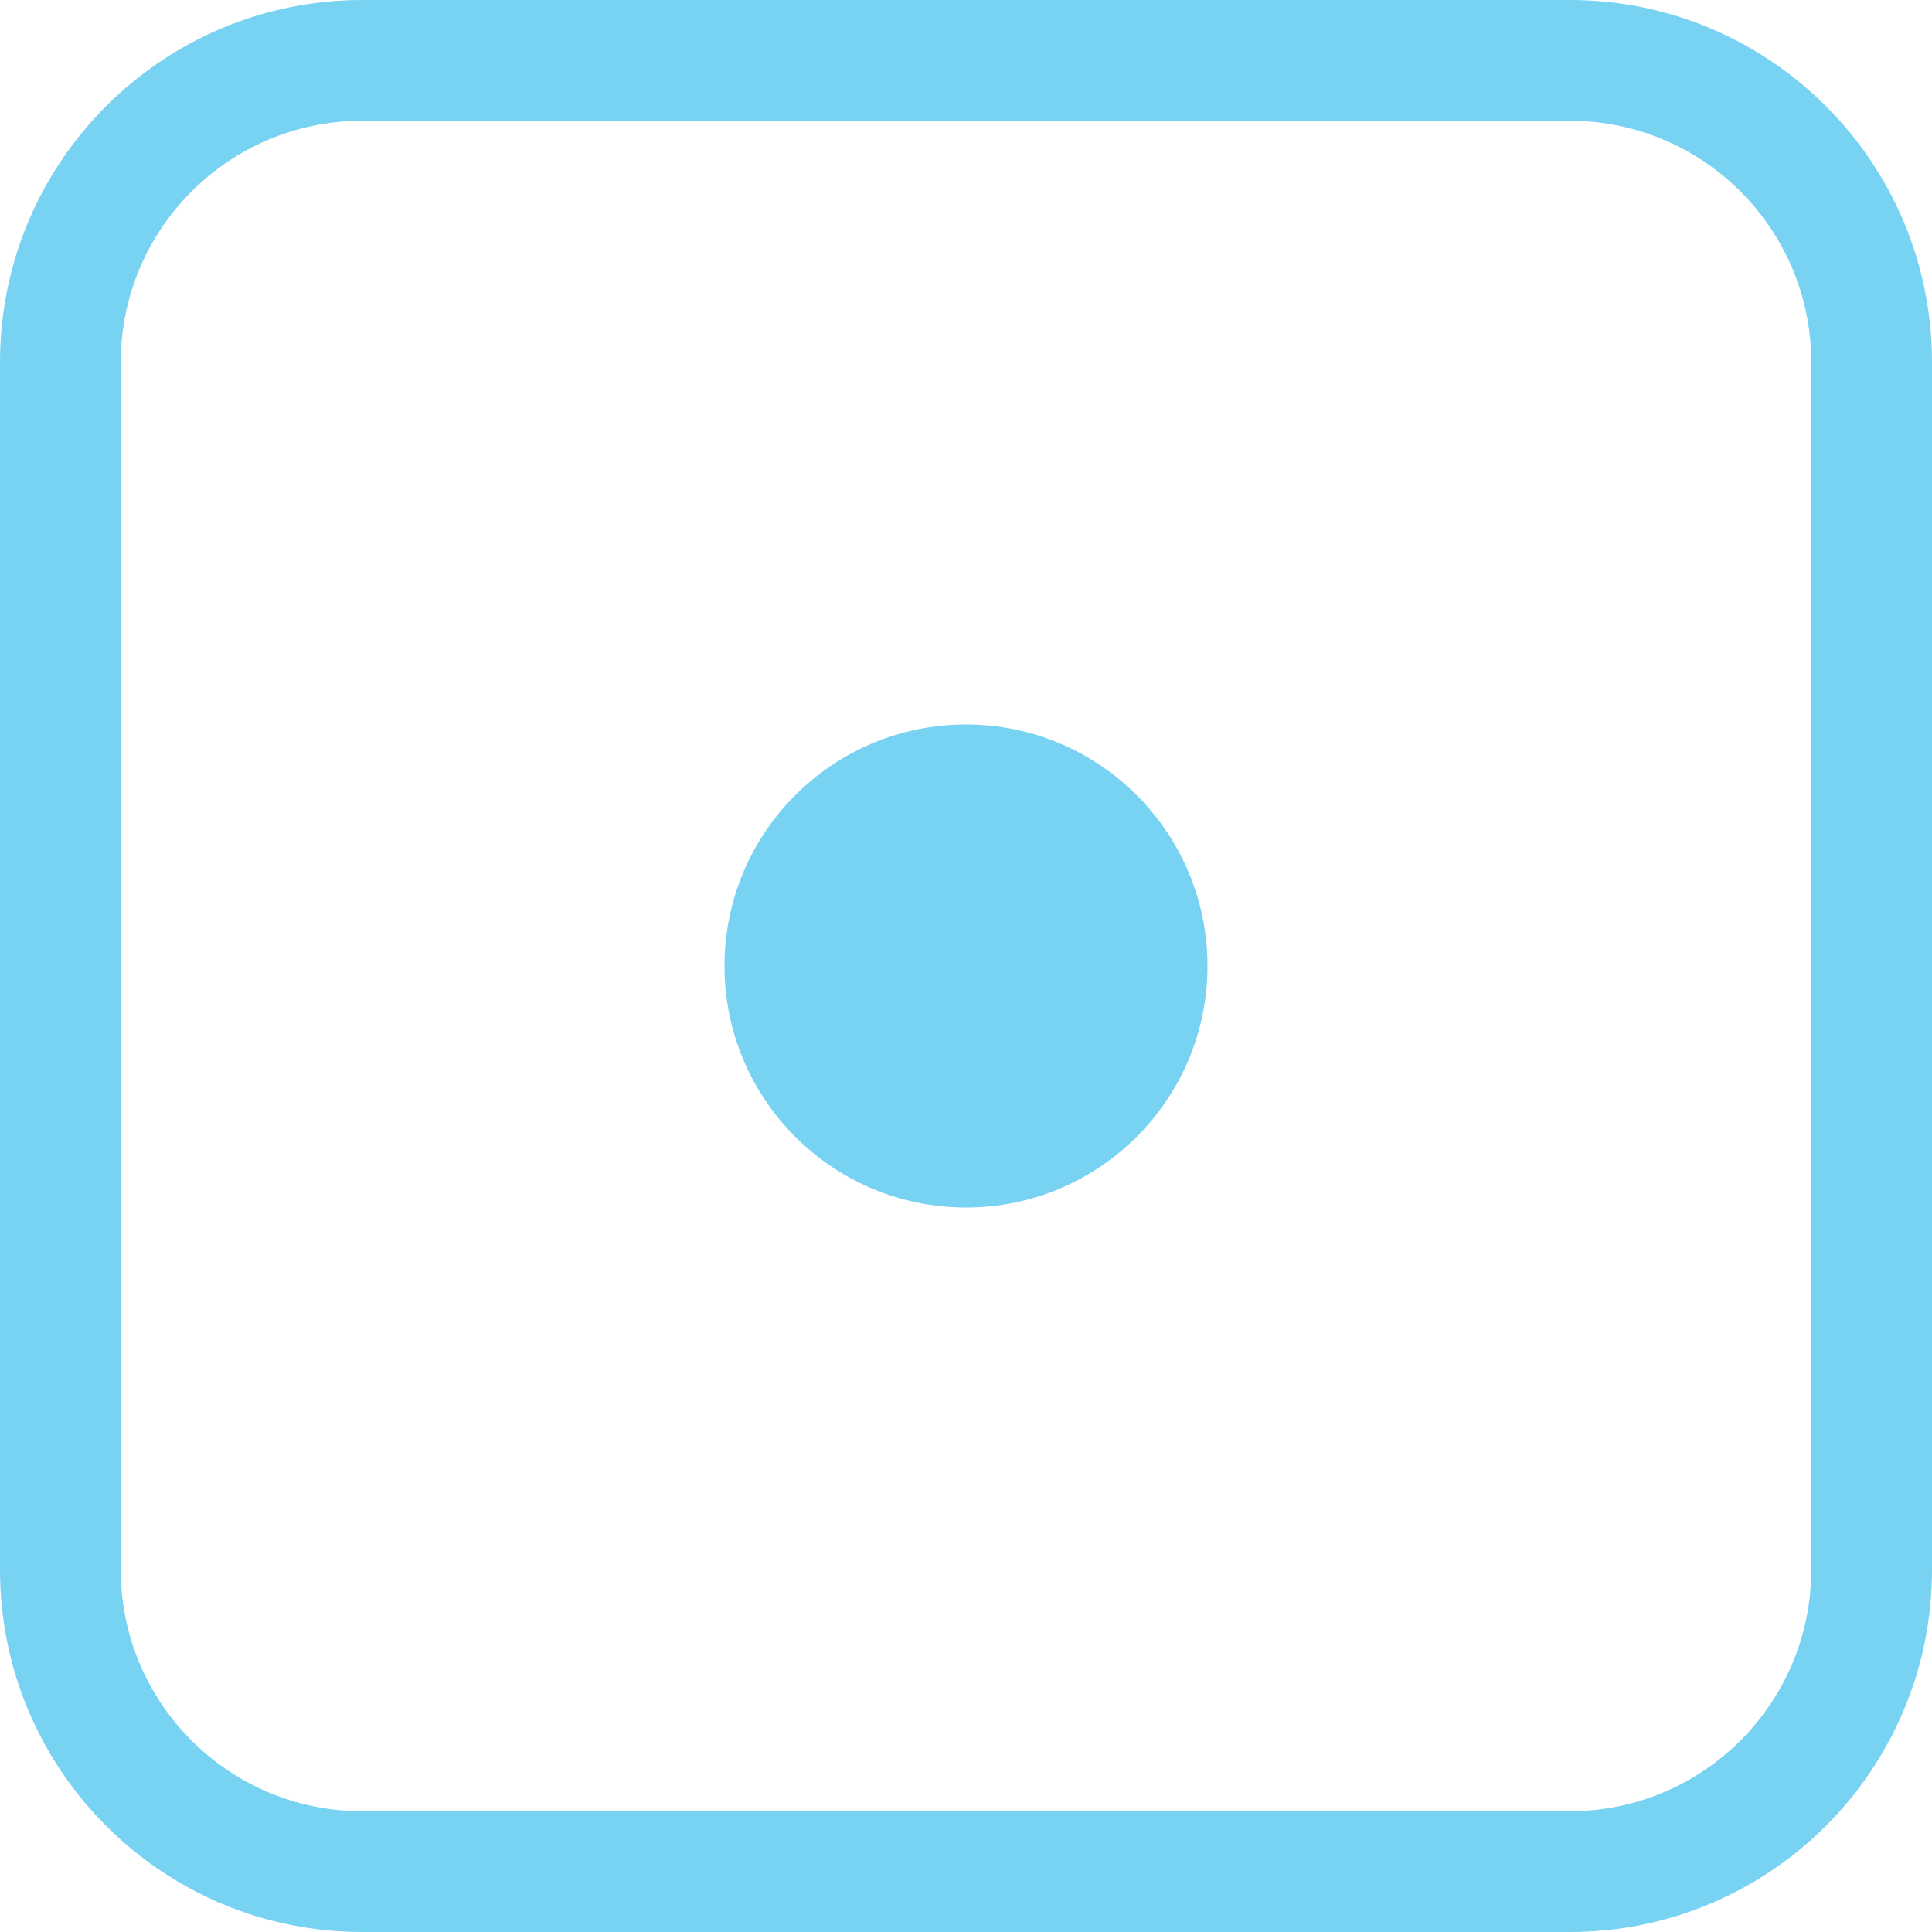
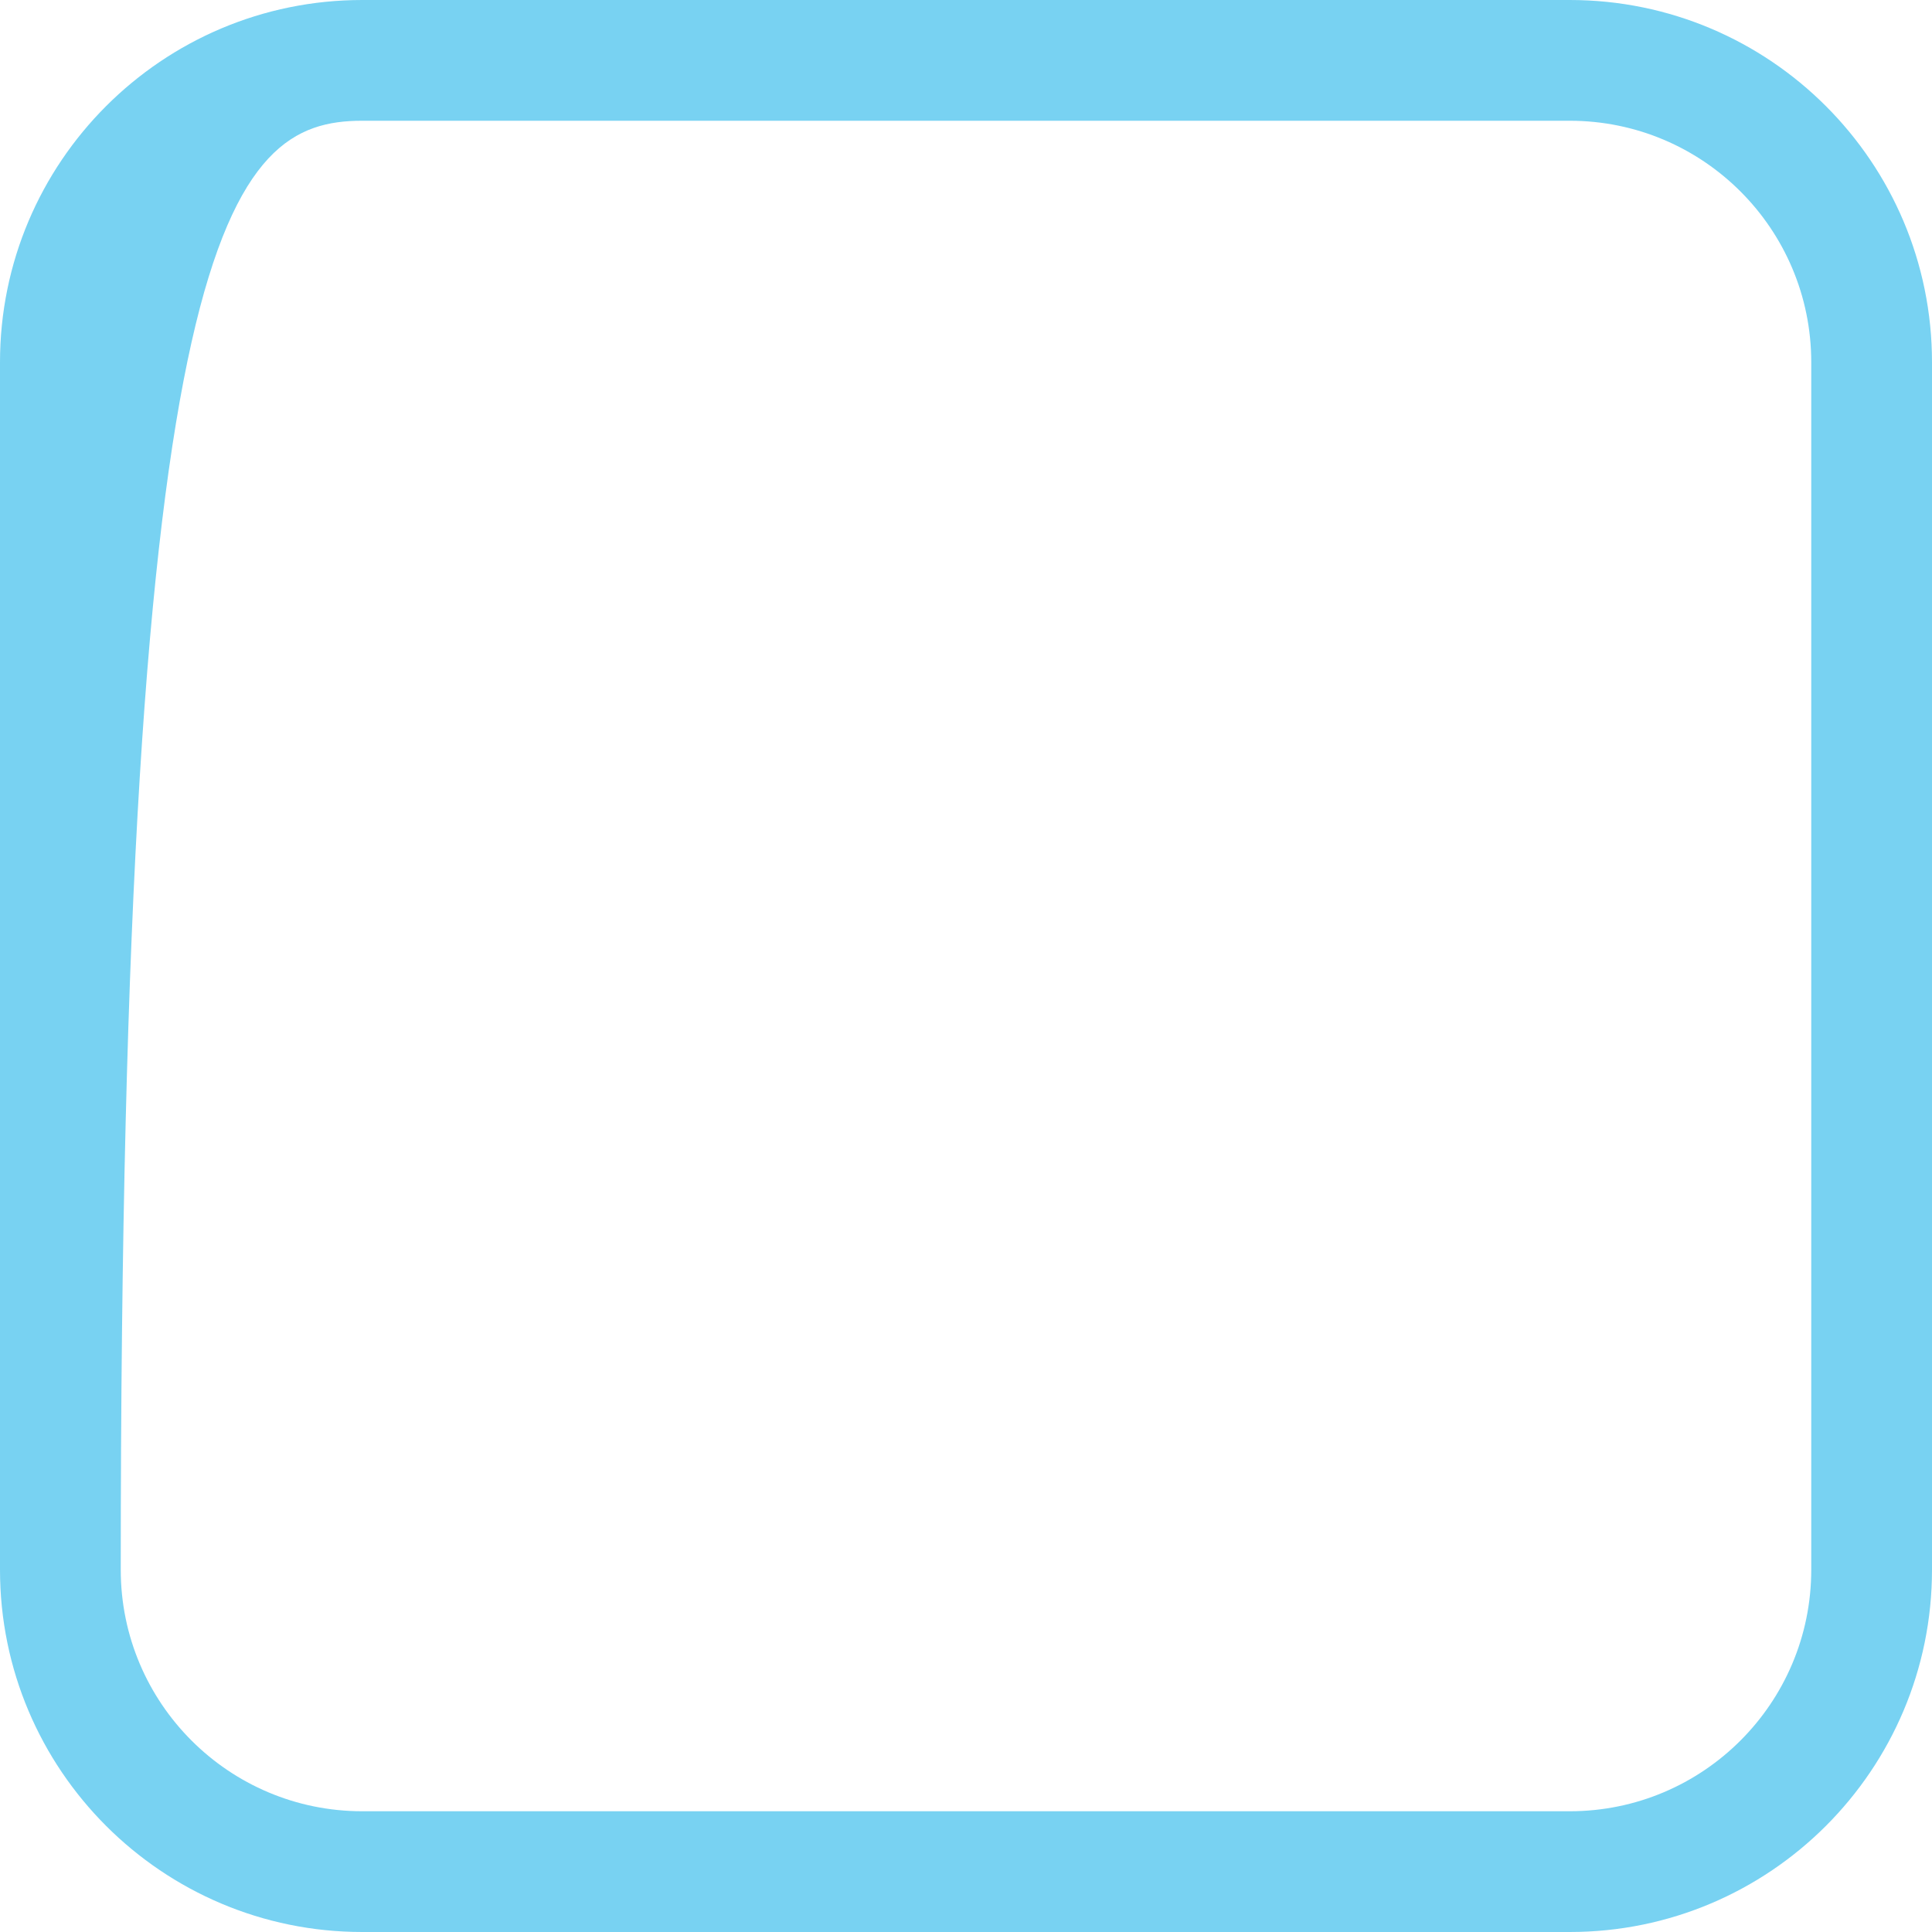
<svg xmlns="http://www.w3.org/2000/svg" width="40" height="40" viewBox="0 0 40 40" fill="none">
-   <circle cx="20" cy="20" r="3.75" fill="#78D2F2" />
-   <path d="M32.5 2.5C35.261 2.5 37.5 4.739 37.5 7.5V32.5C37.5 35.261 35.261 37.5 32.5 37.5H7.5C4.739 37.5 2.5 35.261 2.5 32.5V7.5C2.5 4.739 4.739 2.5 7.5 2.5H32.5ZM7.5 0C3.358 0 0 3.358 0 7.5V32.5C0 36.642 3.358 40 7.5 40H32.5C36.642 40 40 36.642 40 32.5V7.5C40 3.358 36.642 0 32.5 0H7.5Z" fill="#78D2F2" />
-   <circle cx="20" cy="20" r="5" fill="#78D2F2" />
+   <path d="M32.5 2.5C35.261 2.5 37.5 4.739 37.5 7.5V32.5C37.5 35.261 35.261 37.5 32.5 37.5H7.5C4.739 37.5 2.5 35.261 2.5 32.5C2.5 4.739 4.739 2.5 7.5 2.5H32.5ZM7.5 0C3.358 0 0 3.358 0 7.5V32.5C0 36.642 3.358 40 7.5 40H32.5C36.642 40 40 36.642 40 32.5V7.5C40 3.358 36.642 0 32.5 0H7.5Z" fill="#78D2F2" />
</svg>